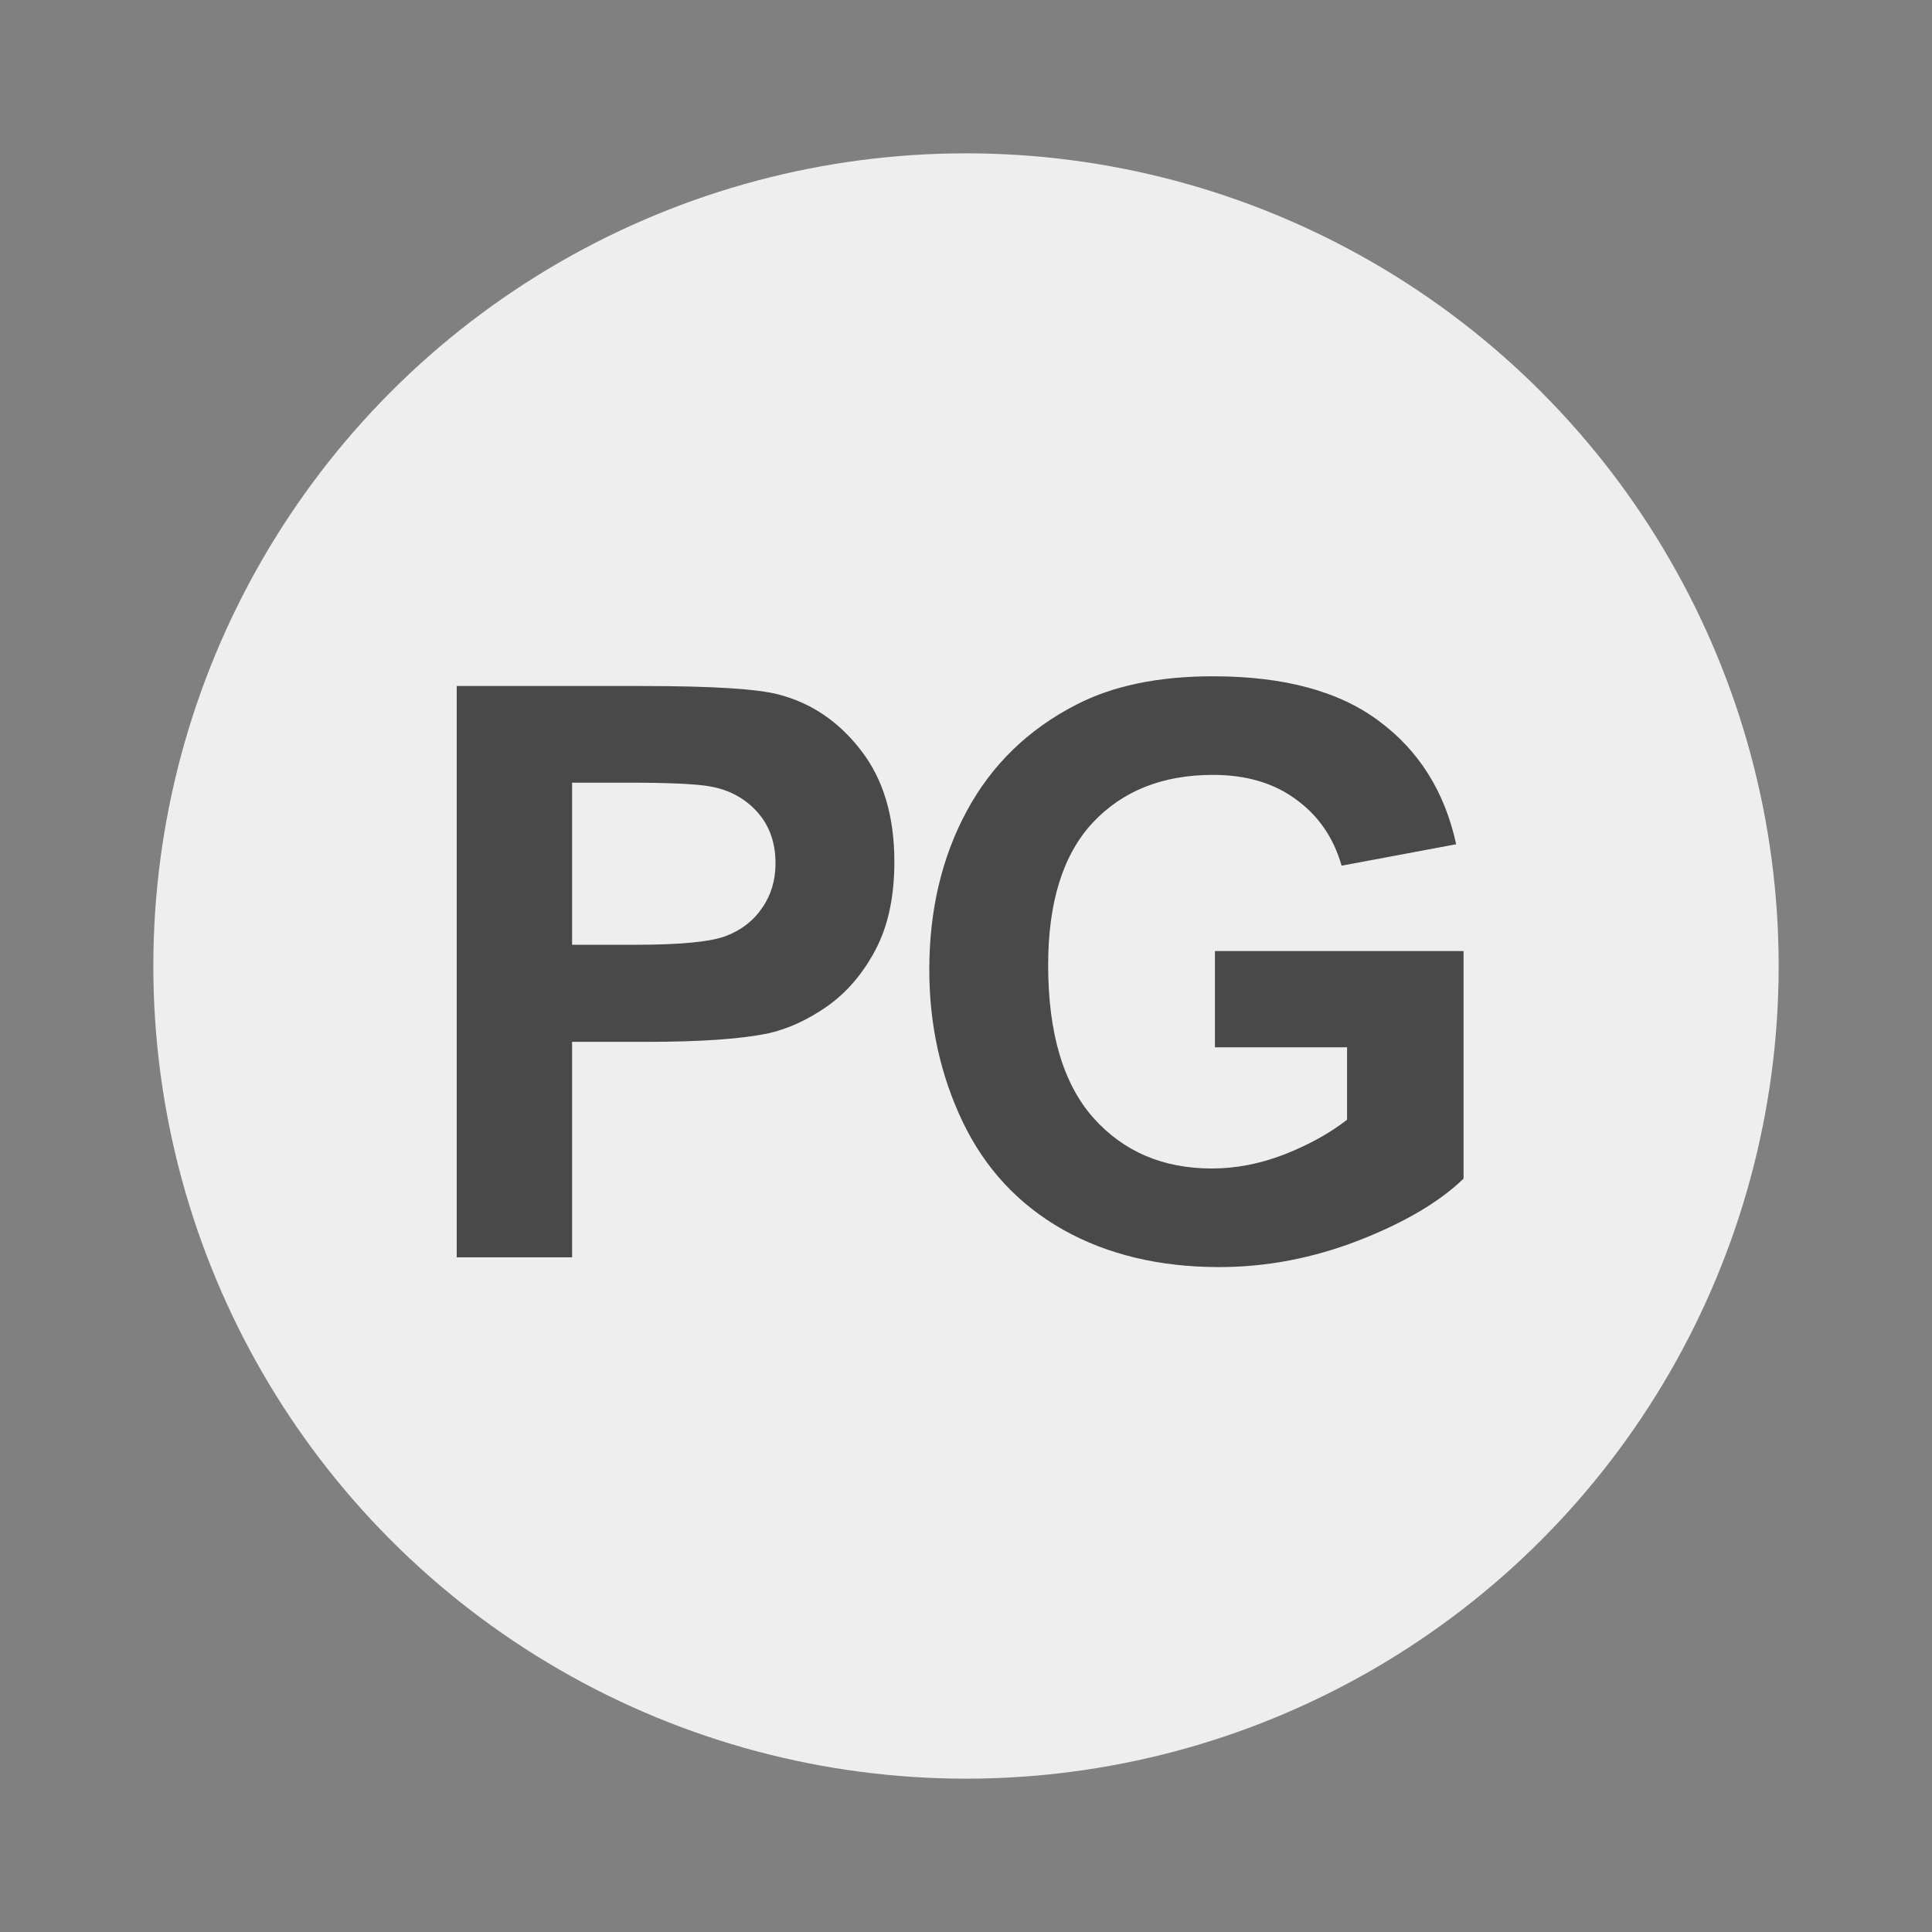
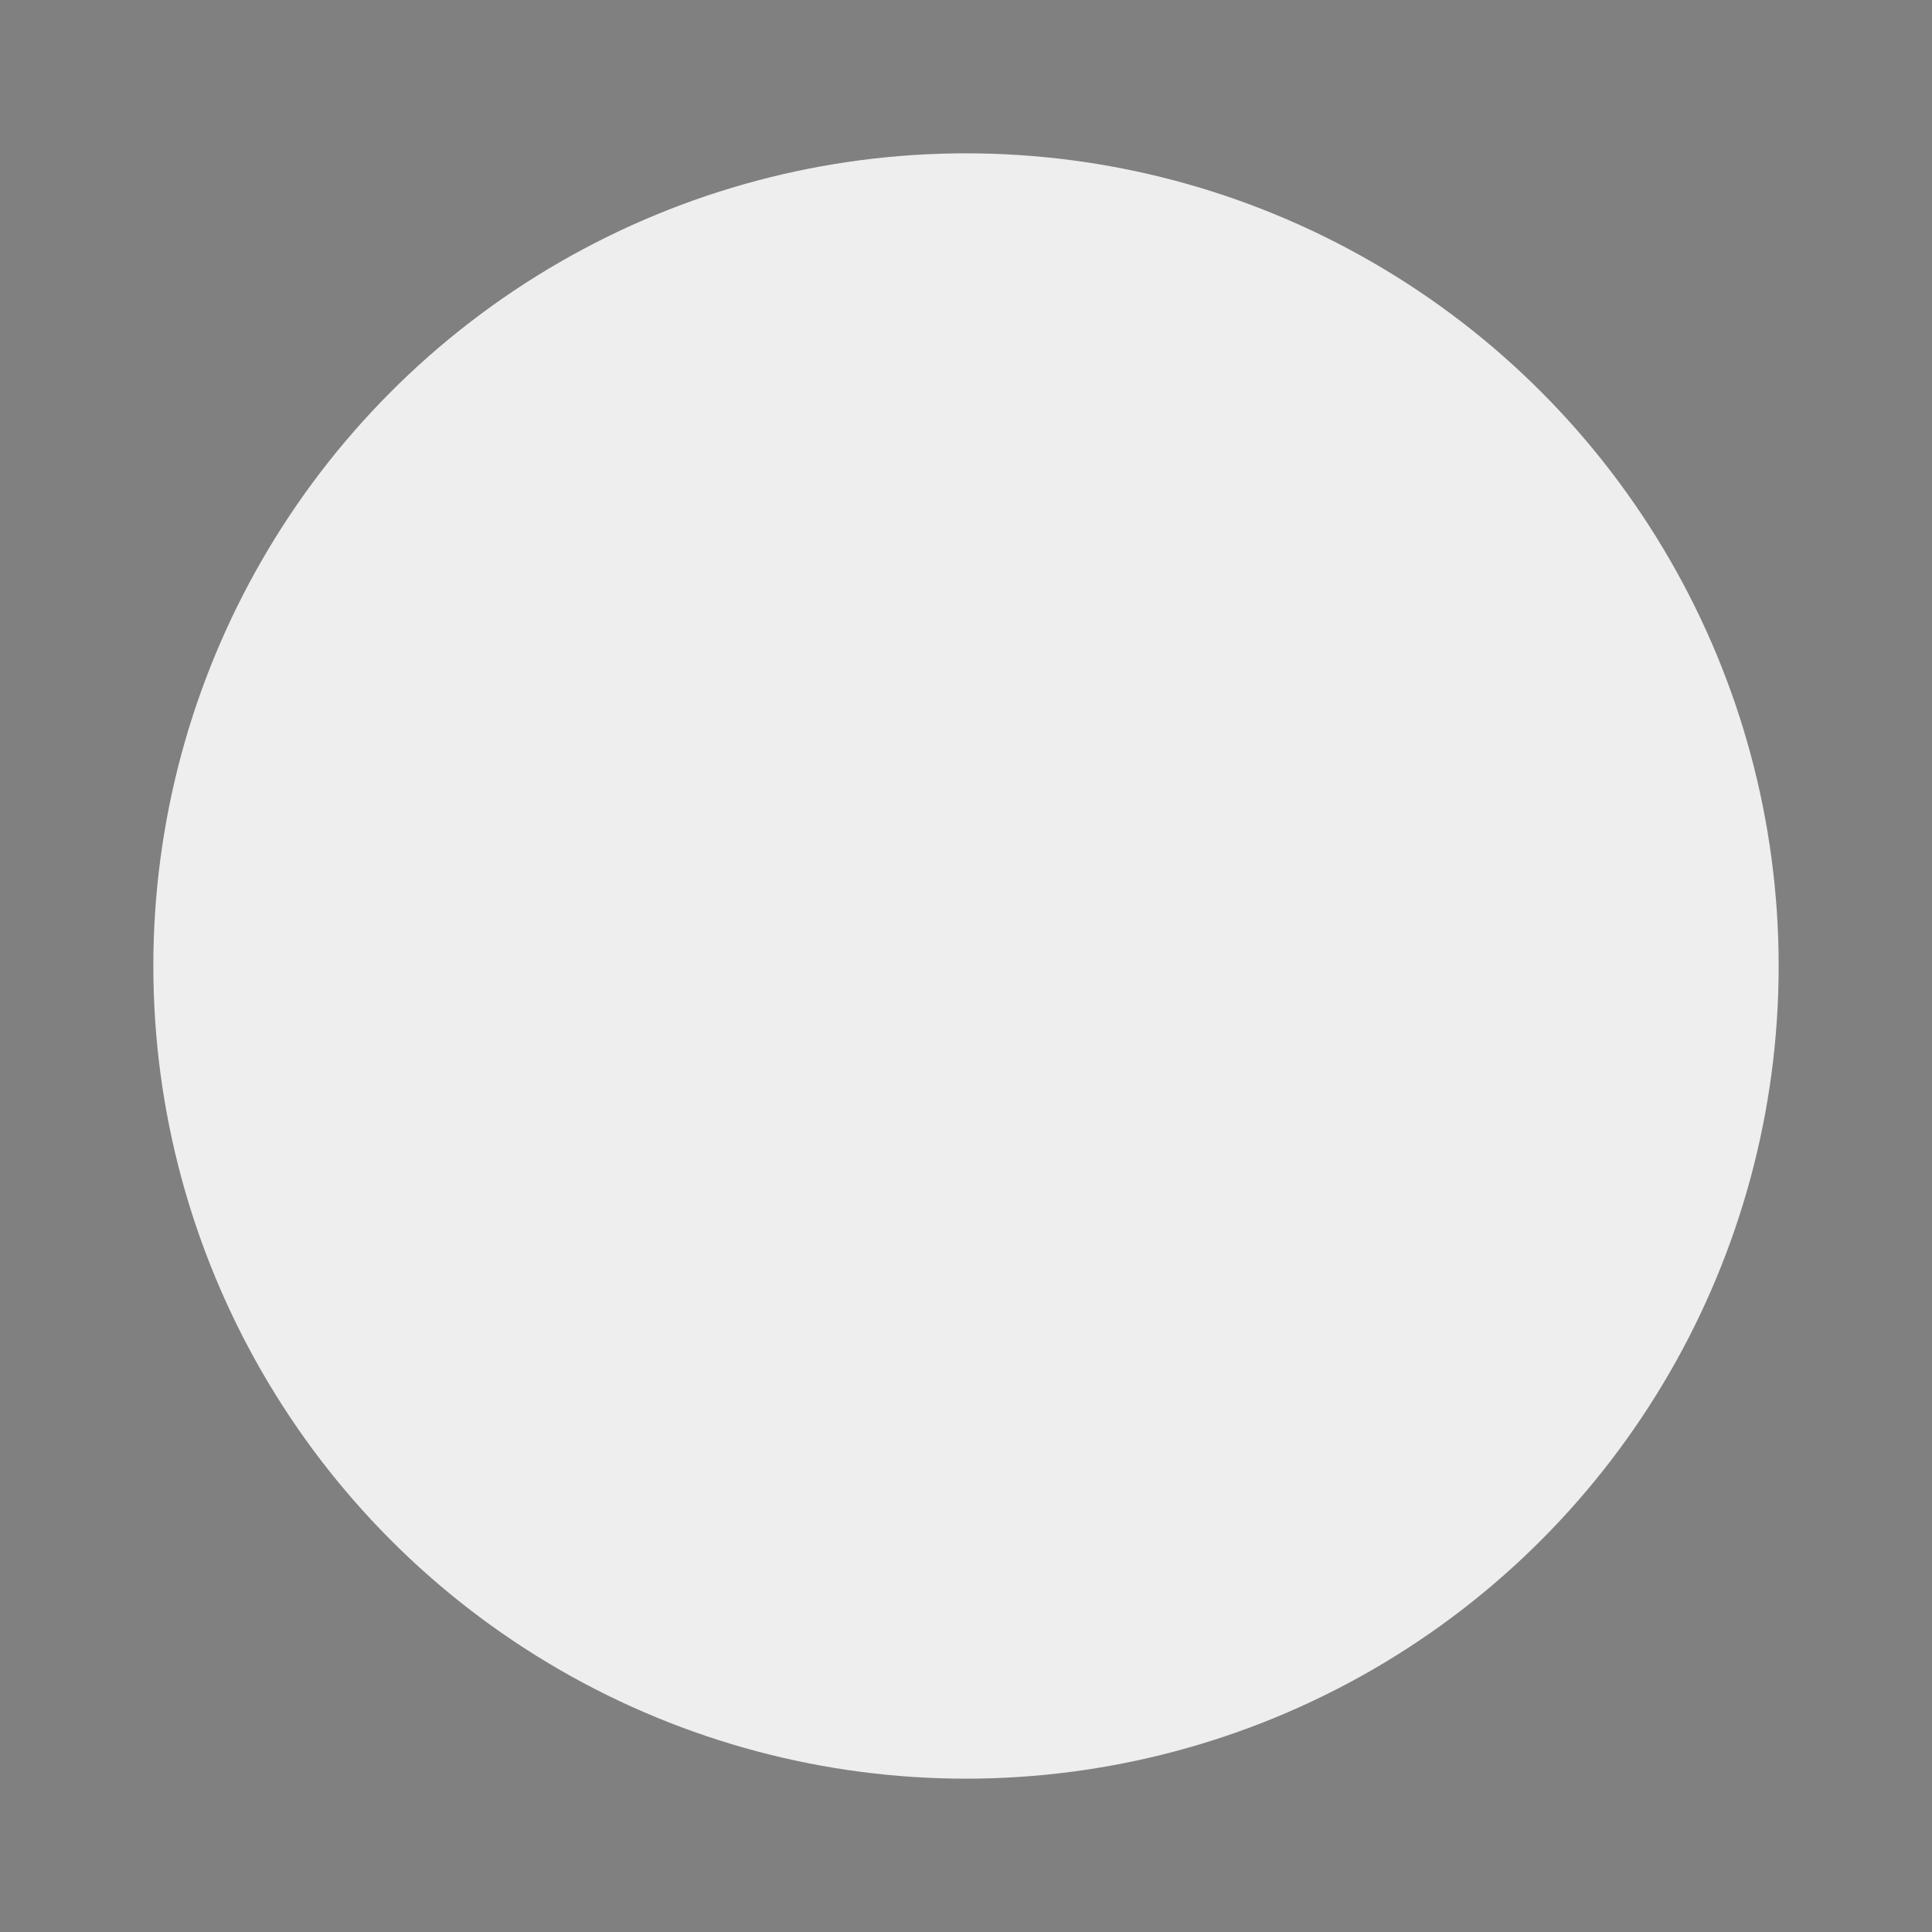
<svg xmlns="http://www.w3.org/2000/svg" width="63" height="63" viewBox="0 0 63 63" fill="none">
  <rect x="0" y="0" width="63" height="63" fill="#808080" stroke="none" />
  <circle cx="31.5" cy="31.5" r="26.5" fill="#EEEEEE" />
-   <path d="M14.893 41V22.37H20.93C23.217 22.37 24.708 22.463 25.403 22.65C26.47 22.93 27.364 23.539 28.084 24.48C28.804 25.412 29.164 26.619 29.164 28.102C29.164 29.245 28.957 30.207 28.542 30.986C28.127 31.766 27.597 32.38 26.953 32.829C26.318 33.269 25.67 33.562 25.009 33.706C24.111 33.884 22.81 33.973 21.108 33.973H18.655V41H14.893ZM18.655 25.522V30.808H20.714C22.196 30.808 23.187 30.711 23.687 30.516C24.187 30.321 24.577 30.016 24.856 29.601C25.145 29.186 25.288 28.703 25.288 28.152C25.288 27.475 25.089 26.916 24.691 26.475C24.293 26.034 23.789 25.759 23.179 25.649C22.73 25.564 21.828 25.522 20.472 25.522H18.655ZM39.618 34.151V31.012H47.725V38.433C46.938 39.196 45.794 39.869 44.294 40.454C42.803 41.03 41.291 41.318 39.758 41.318C37.809 41.318 36.111 40.911 34.662 40.098C33.213 39.276 32.124 38.107 31.396 36.59C30.667 35.065 30.303 33.409 30.303 31.622C30.303 29.682 30.71 27.957 31.523 26.45C32.336 24.942 33.526 23.785 35.094 22.98C36.288 22.362 37.775 22.053 39.554 22.053C41.867 22.053 43.672 22.54 44.968 23.514C46.273 24.48 47.111 25.818 47.484 27.53L43.748 28.229C43.485 27.314 42.99 26.594 42.261 26.068C41.541 25.535 40.639 25.268 39.554 25.268C37.911 25.268 36.602 25.789 35.628 26.831C34.662 27.873 34.179 29.419 34.179 31.469C34.179 33.68 34.67 35.341 35.653 36.451C36.636 37.552 37.923 38.103 39.516 38.103C40.304 38.103 41.092 37.95 41.88 37.645C42.676 37.332 43.358 36.955 43.926 36.514V34.151H39.618Z" fill="#494949" />
</svg>